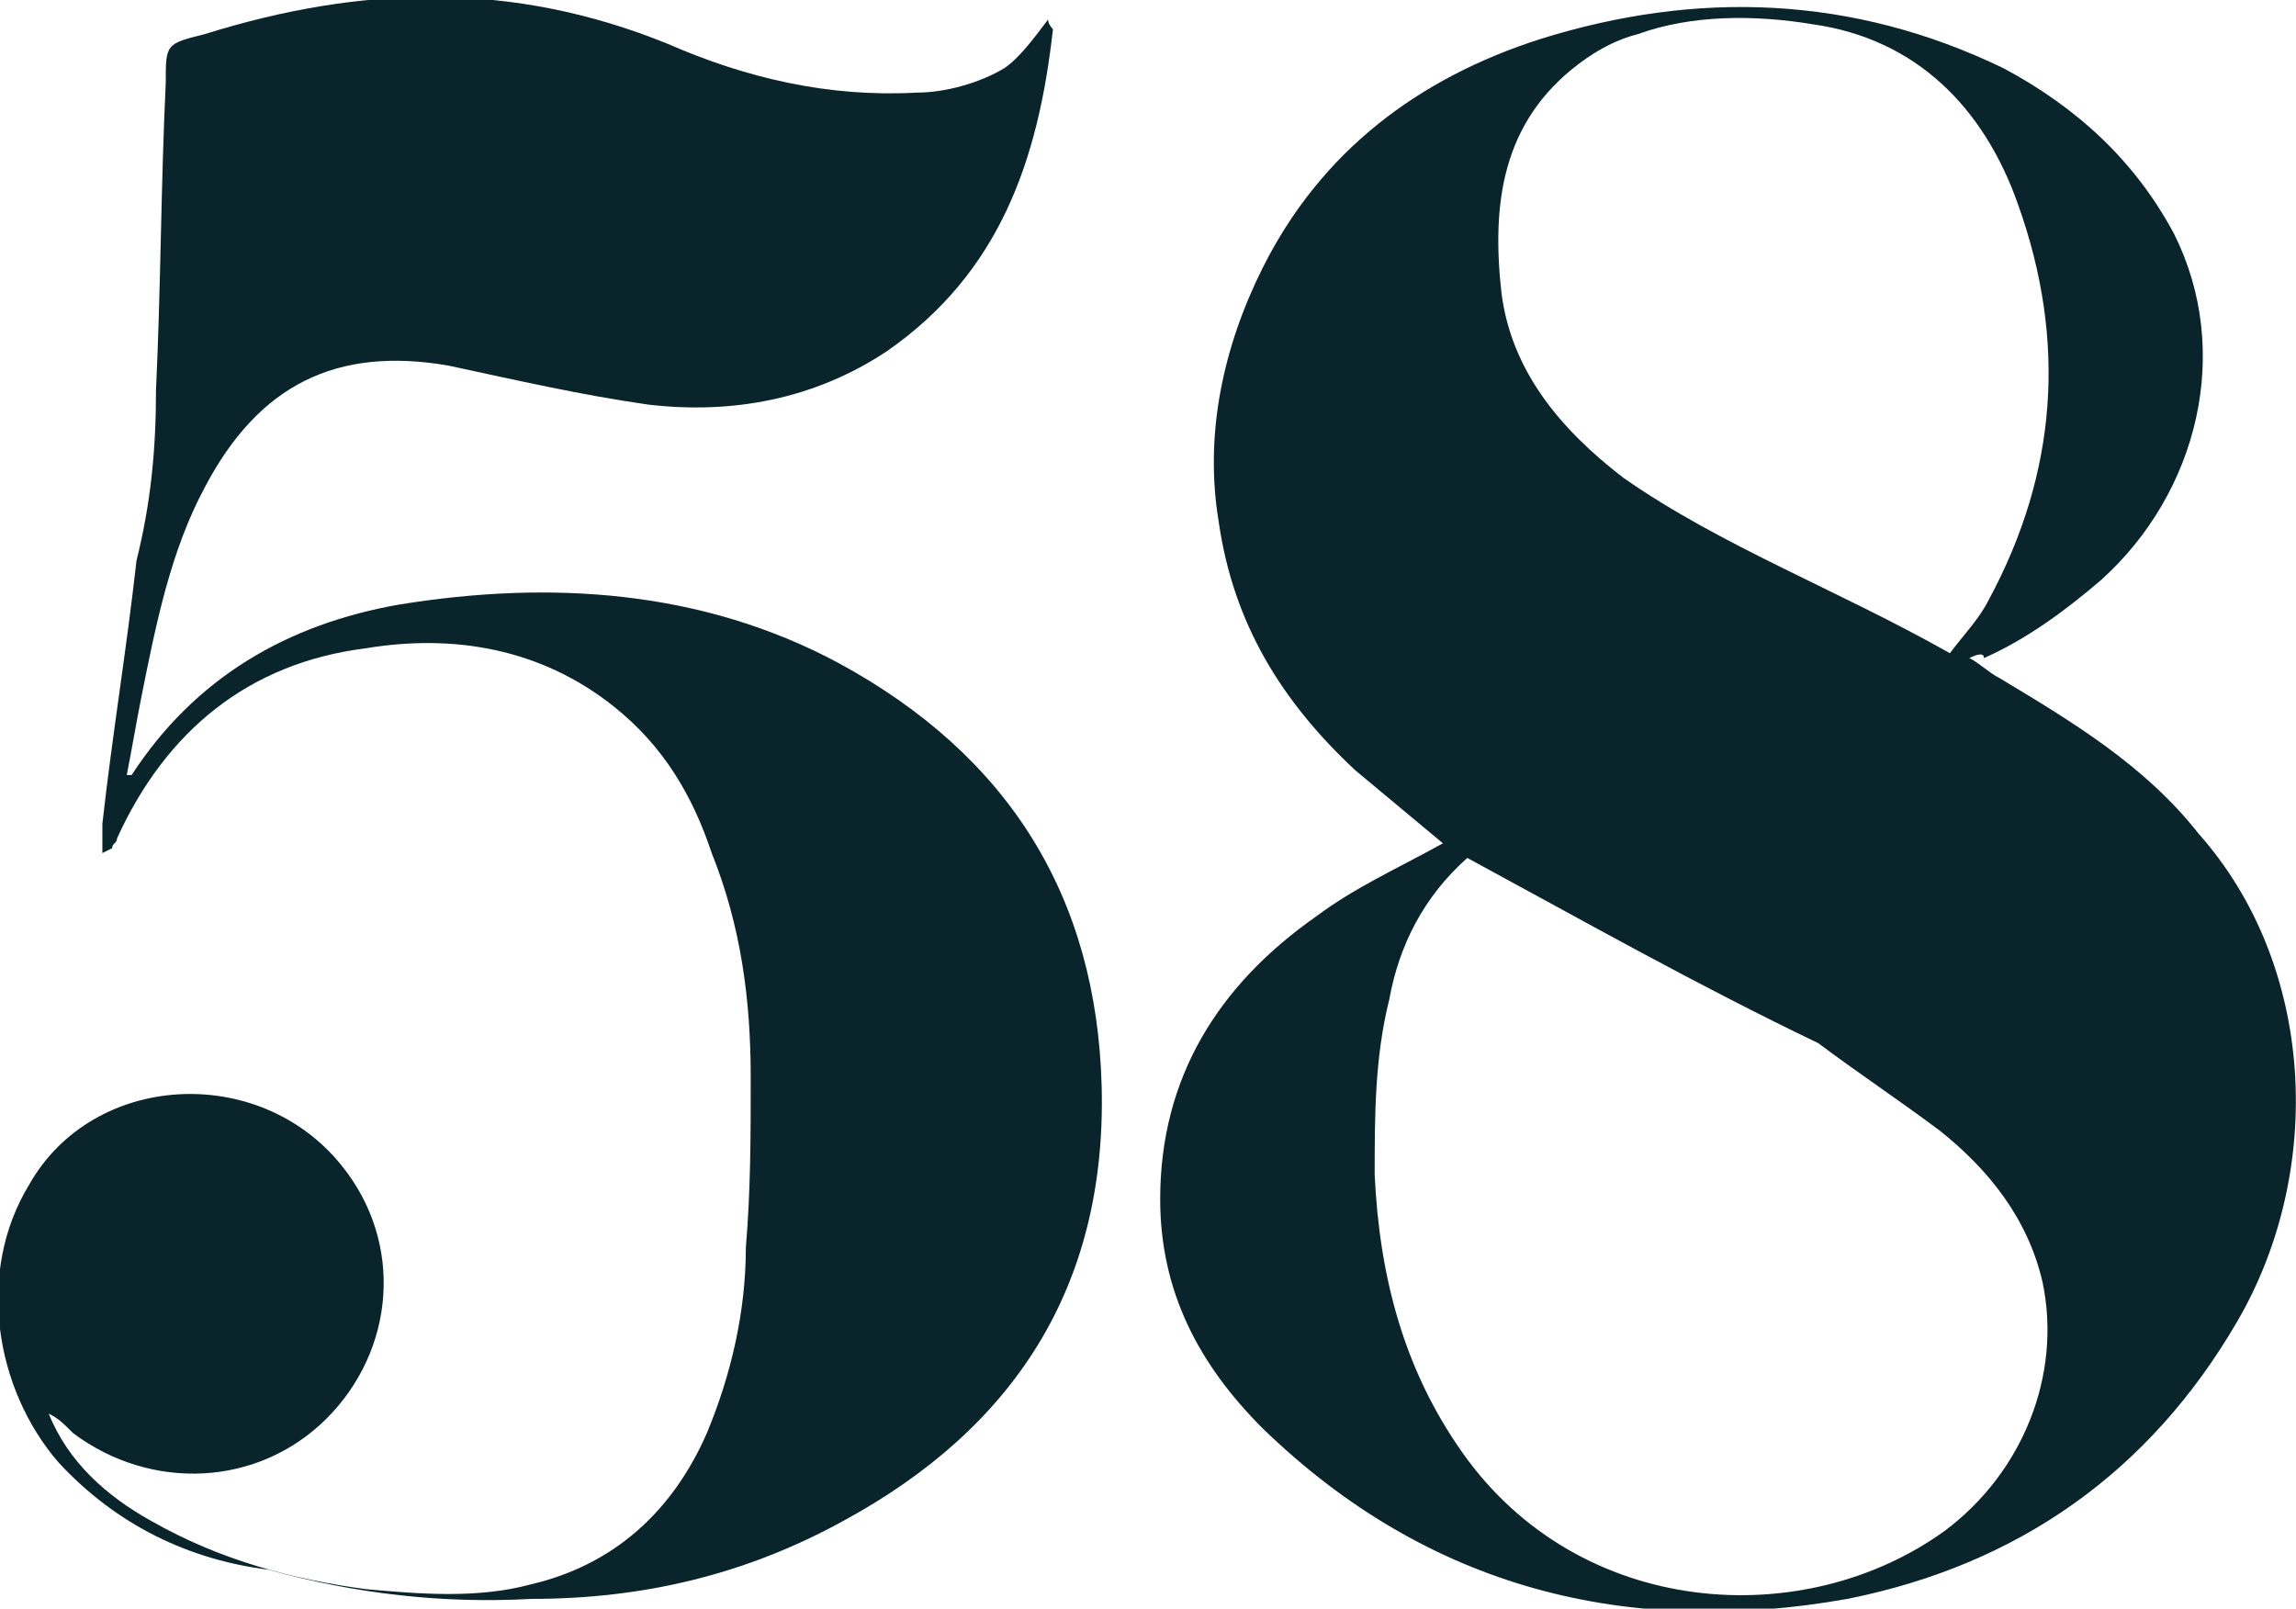
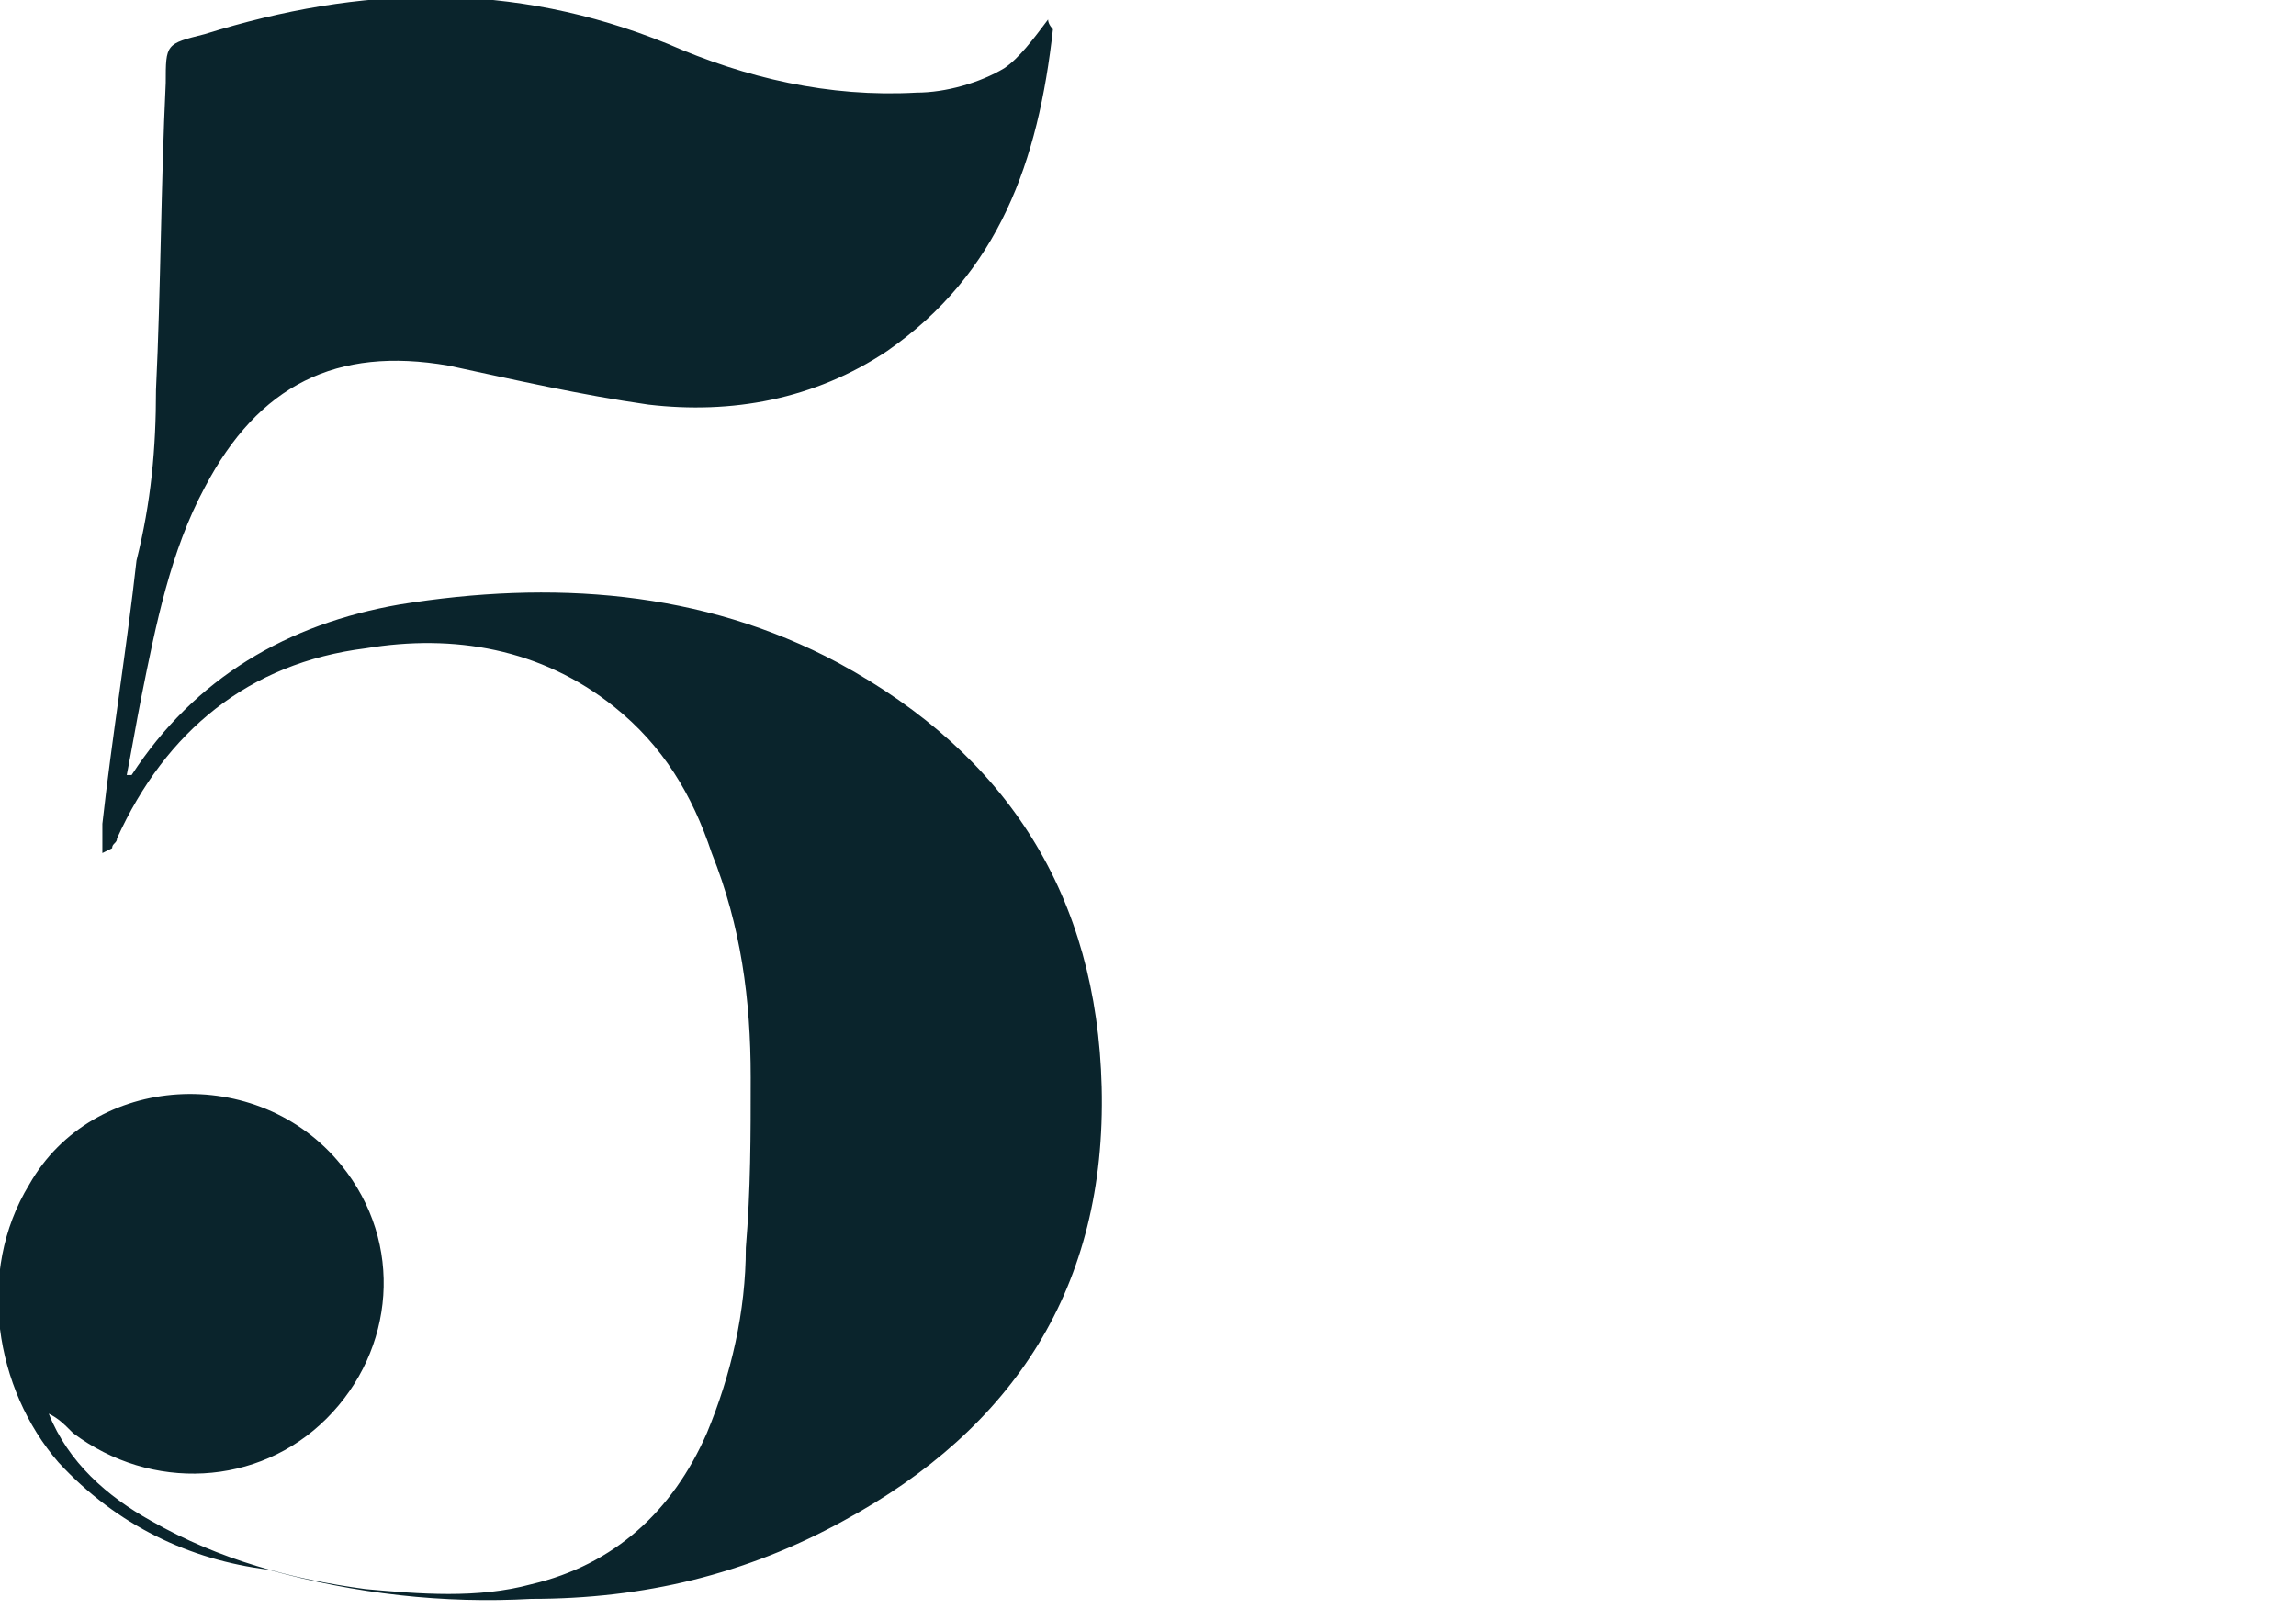
<svg xmlns="http://www.w3.org/2000/svg" version="1.1" id="Layer_1" x="0px" y="0px" viewBox="0 0 47.1 33" style="enable-background:new 0 0 47.1 33;" xml:space="preserve">
  <style type="text/css">
	.st0{fill:#0A242C;}
</style>
  <g>
    <g>
      <g>
-         <path class="st0" d="M40.4,13.5c0.2,0.1,0.4,0.3,0.6,0.4c1.5,0.9,3,1.8,4.1,3.2c2.4,2.7,2.6,6.9,0.8,10c-1.8,3.1-4.5,5-8,5.7     c-4.5,0.8-8.6-0.2-12-3.5c-1.3-1.3-2.1-2.8-2.1-4.7c0-2.5,1.2-4.4,3.2-5.8c0.8-0.6,1.7-1,2.6-1.5c-0.6-0.5-1.2-1-1.8-1.5     c-1.5-1.4-2.5-3-2.8-5.1c-0.3-1.8,0.1-3.6,0.9-5.2c1.2-2.4,3.2-3.9,5.7-4.7c3.2-1,6.4-0.9,9.5,0.6c1.5,0.8,2.7,1.9,3.5,3.4     c1.2,2.4,0.5,5.3-1.5,7.1c-0.7,0.6-1.5,1.2-2.4,1.6C40.7,13.4,40.6,13.4,40.4,13.5z M30.1,17.6c-0.9,0.8-1.4,1.8-1.6,2.9     c-0.3,1.2-0.3,2.4-0.3,3.6c0.1,2.1,0.6,4,1.8,5.7c2.4,3.4,7,3.7,9.9,1.6c1.6-1.2,2.4-3.2,2-5.1c-0.3-1.3-1.1-2.3-2.1-3.1     c-0.8-0.6-1.7-1.2-2.5-1.8C34.8,20.2,32.5,18.9,30.1,17.6z M40,13.4c0.3-0.4,0.6-0.7,0.8-1.1c1.4-2.6,1.6-5.3,0.6-8.1     c-0.7-2-2.1-3.4-4.2-3.7c-1.2-0.2-2.5-0.2-3.6,0.2c-0.4,0.1-0.8,0.3-1.2,0.6c-1.6,1.2-1.8,2.9-1.6,4.7c0.2,1.6,1.2,2.8,2.5,3.8     C35.3,11.2,37.7,12.1,40,13.4z" />
-       </g>
+         </g>
      <g>
        <path class="st0" d="M1,29c0.4,1,1.2,1.7,2.1,2.2c1.4,0.8,2.9,1.2,4.4,1.4c1.1,0.1,2.3,0.2,3.4-0.1c1.7-0.4,2.9-1.5,3.6-3.1     c0.5-1.2,0.8-2.5,0.8-3.8c0.1-1.2,0.1-2.3,0.1-3.5c0-1.6-0.2-3.1-0.8-4.6c-0.4-1.2-1-2.2-2-3c-1.5-1.2-3.3-1.5-5.1-1.2     c-2.4,0.3-4.1,1.7-5.1,3.9c0,0.1-0.1,0.1-0.1,0.2c0,0,0,0-0.2,0.1c0-0.2,0-0.4,0-0.6c0.2-1.8,0.5-3.6,0.7-5.4     C3.1,10.3,3.2,9.2,3.2,8c0.1-2.1,0.1-4.2,0.2-6.3c0-0.8,0-0.8,0.8-1c3.2-1,6.3-1.1,9.5,0.2c1.6,0.7,3.3,1.1,5.1,1     c0.6,0,1.3-0.2,1.8-0.5c0.3-0.2,0.6-0.6,0.9-1c0,0.1,0.1,0.2,0.1,0.2c-0.3,2.7-1.1,5-3.4,6.6c-1.5,1-3.2,1.3-4.9,1.1     c-1.4-0.2-2.7-0.5-4.1-0.8c-2.3-0.4-3.9,0.4-5,2.5c-0.7,1.3-1,2.8-1.3,4.3c-0.1,0.5-0.2,1.1-0.3,1.6c0.1,0,0.1,0,0.1,0     c1.3-2,3.2-3.1,5.5-3.5c3.1-0.5,6.2-0.3,9,1.2c3.5,1.9,5.3,4.8,5.4,8.7c0.1,4.1-1.8,7-5.3,8.9c-2,1.1-4.1,1.6-6.4,1.6     c-1.8,0.1-3.6-0.1-5.4-0.6C3.9,32,2.4,31.3,1.2,30c-1.3-1.5-1.7-3.9-0.6-5.7c1.3-2.3,4.7-2.5,6.4-0.4c1.3,1.6,1.1,3.8-0.3,5.2     c-1.4,1.4-3.6,1.5-5.2,0.3C1.3,29.2,1.2,29.1,1,29z" />
      </g>
    </g>
  </g>
</svg>